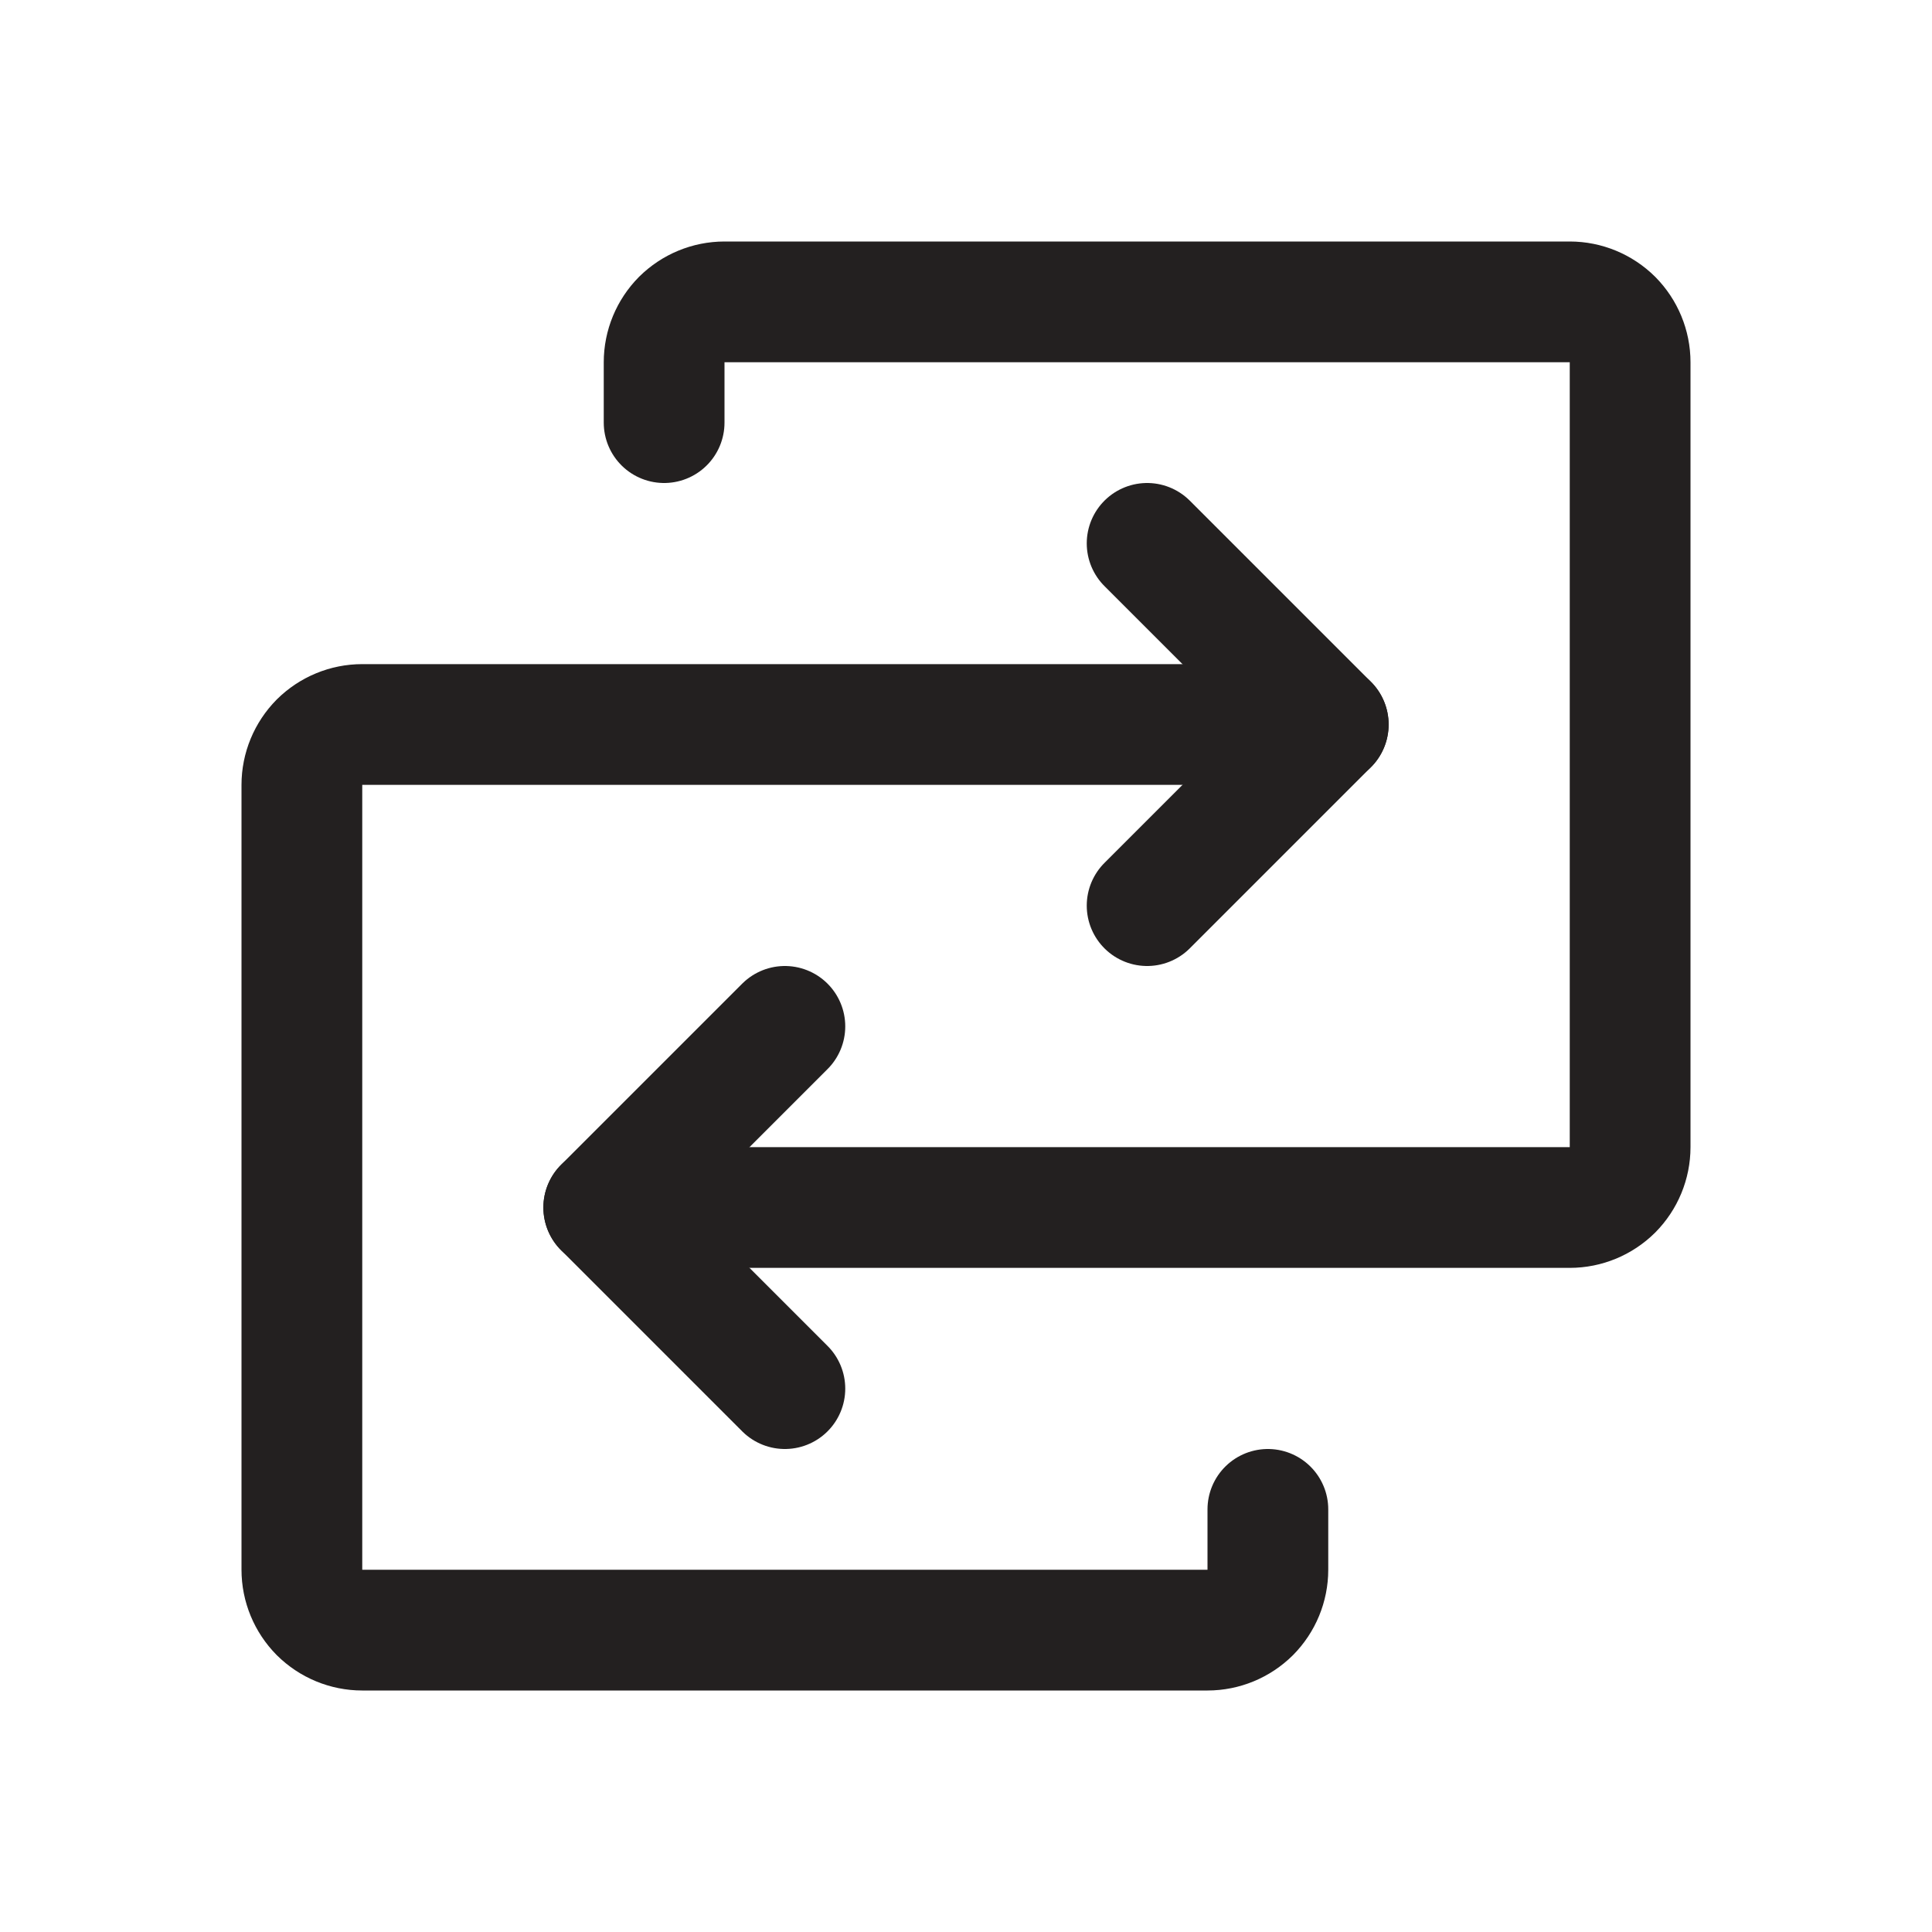
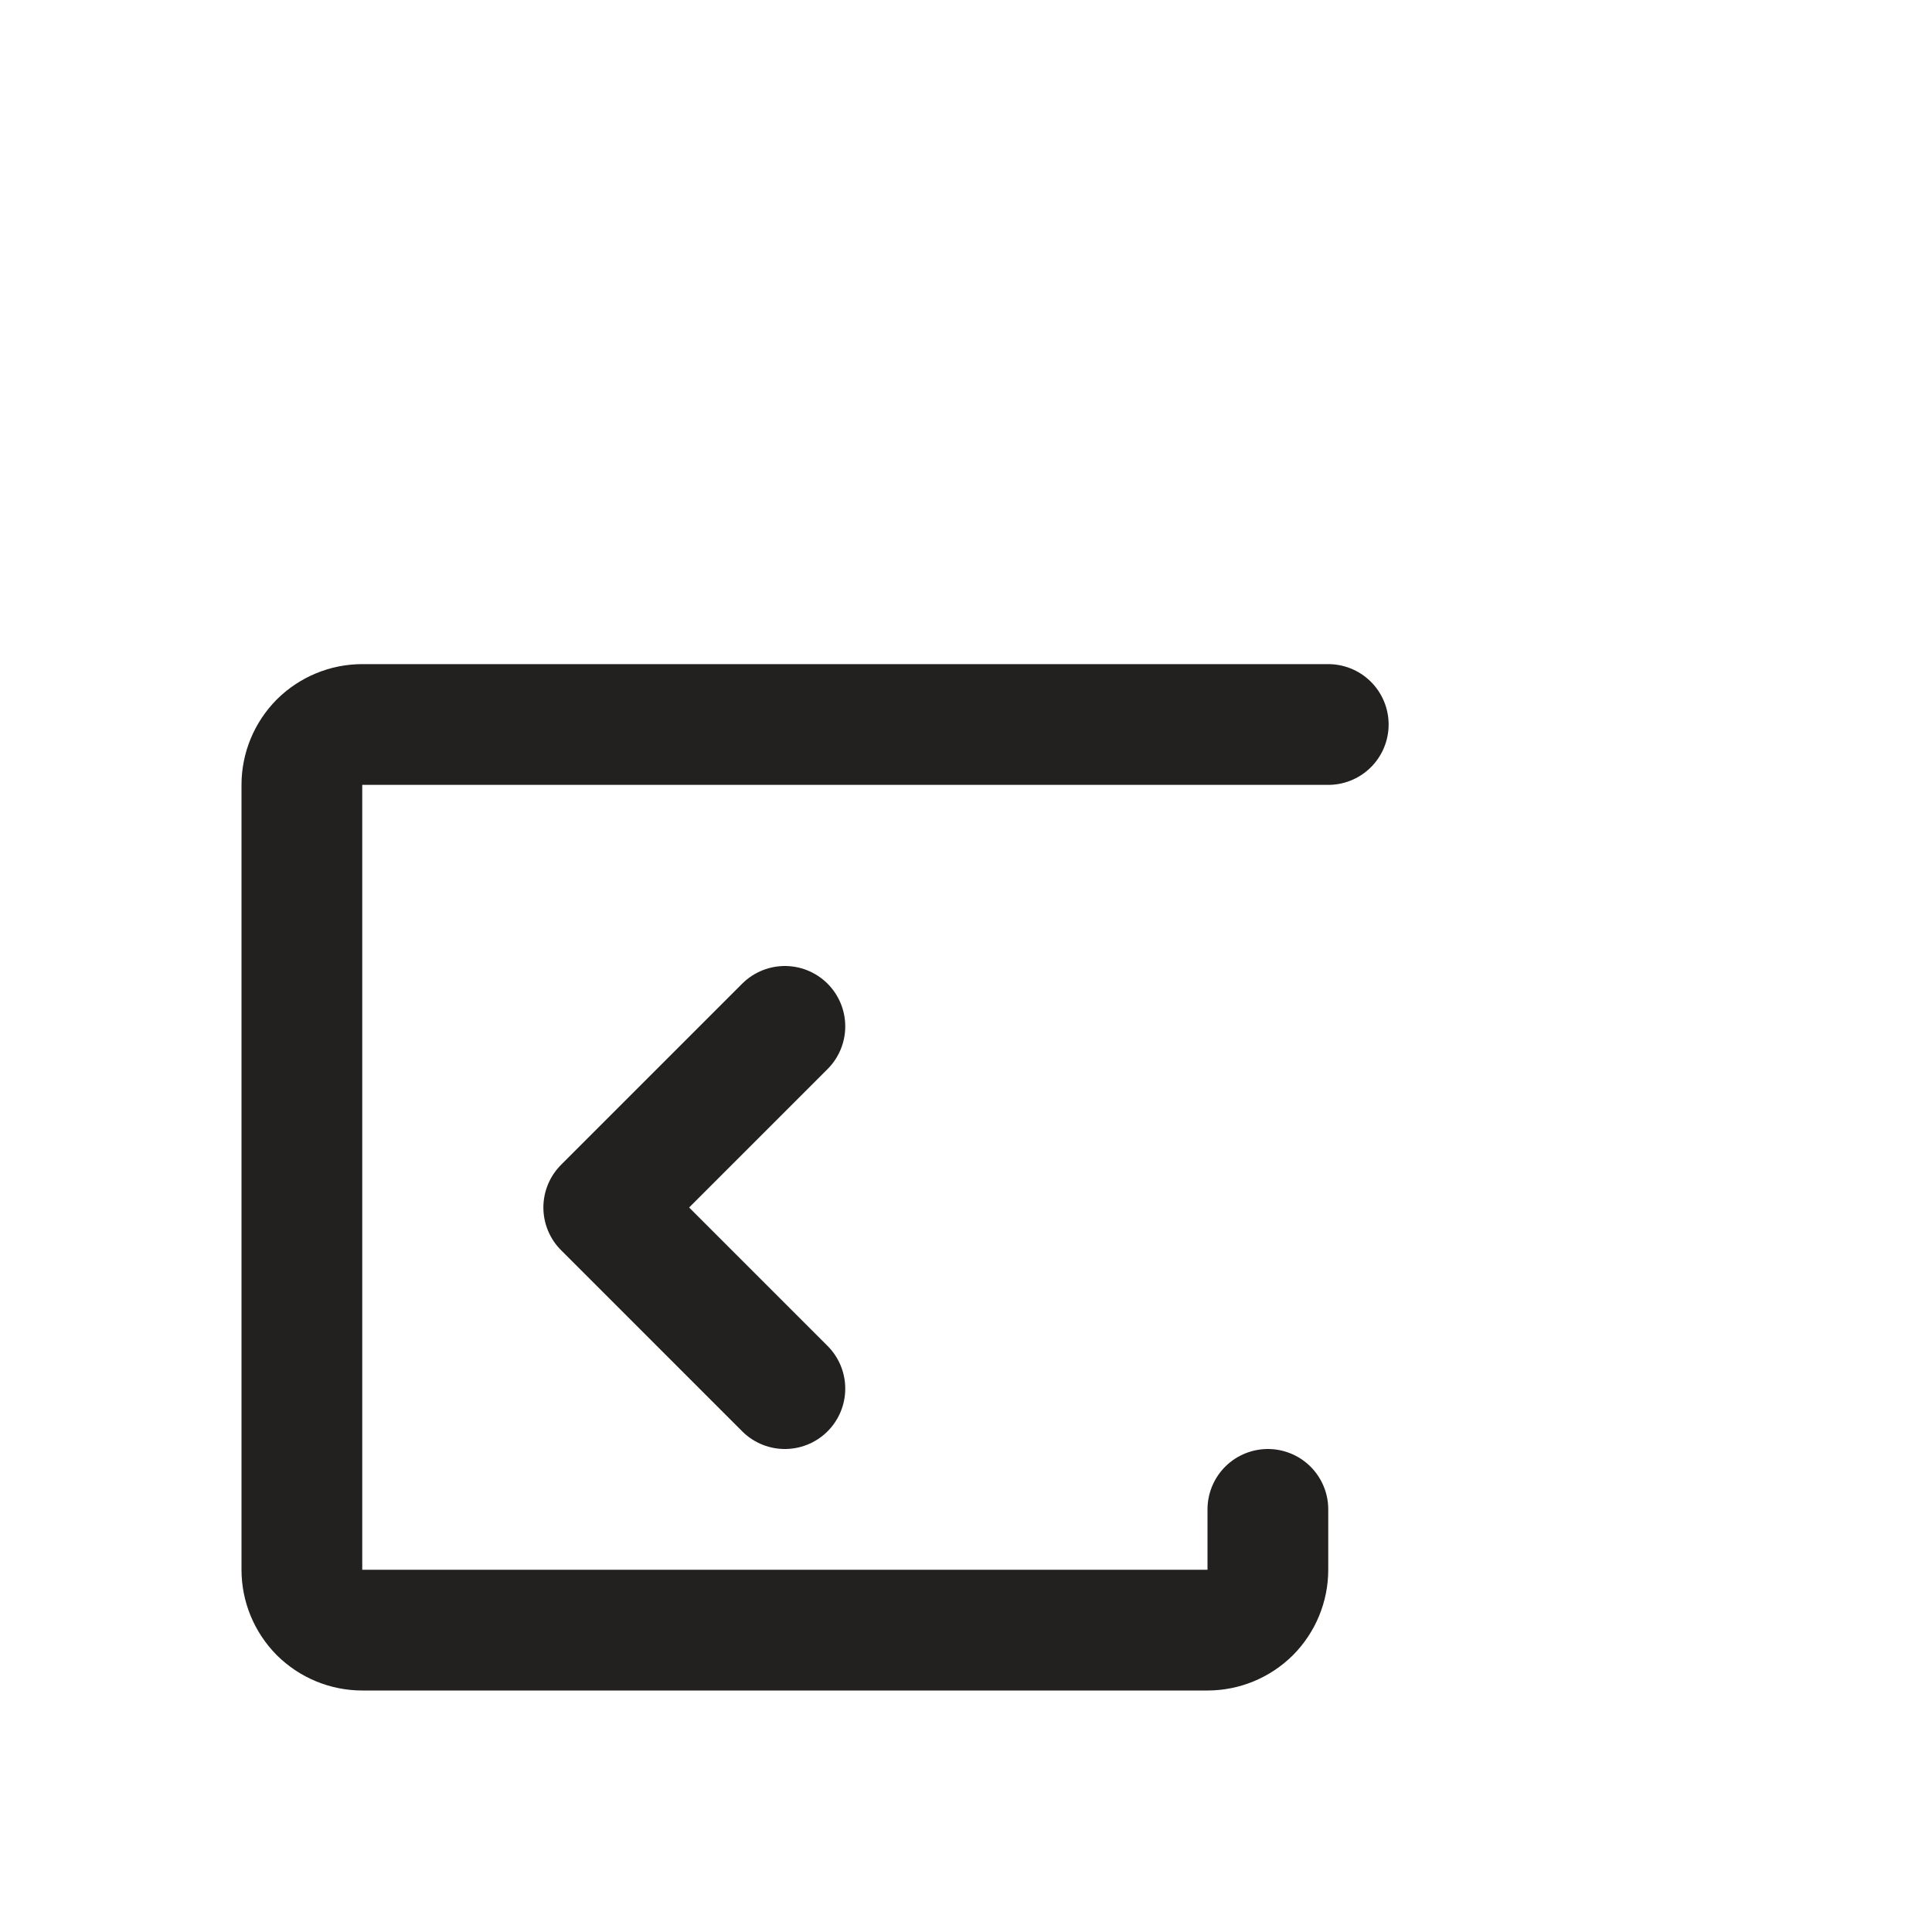
<svg xmlns="http://www.w3.org/2000/svg" fill="none" viewBox="0 0 16 16" height="16" width="16">
-   <path stroke-linejoin="round" stroke-linecap="round" stroke="#232020" d="M5 10H13C13.133 10 13.26 9.947 13.354 9.854C13.447 9.76 13.5 9.633 13.5 9.5V3C13.5 2.867 13.447 2.74 13.354 2.646C13.26 2.553 13.133 2.5 13 2.5H6C5.867 2.5 5.74 2.553 5.646 2.646C5.553 2.74 5.5 2.867 5.5 3V3.5" />
  <path stroke-linejoin="round" stroke-linecap="round" stroke="#232020" d="M6.5 8.5L5 10L6.5 11.5" />
  <path stroke-linejoin="round" stroke-linecap="round" stroke="#232020" d="M11 6H3C2.867 6 2.74 6.053 2.646 6.146C2.553 6.24 2.5 6.367 2.5 6.5V13C2.5 13.133 2.553 13.26 2.646 13.354C2.74 13.447 2.867 13.5 3 13.5H10C10.133 13.5 10.26 13.447 10.354 13.354C10.447 13.26 10.5 13.133 10.5 13V12.5" />
-   <path stroke-linejoin="round" stroke-linecap="round" stroke="#232020" d="M9.5 7.5L11 6L9.5 4.5" />
</svg>